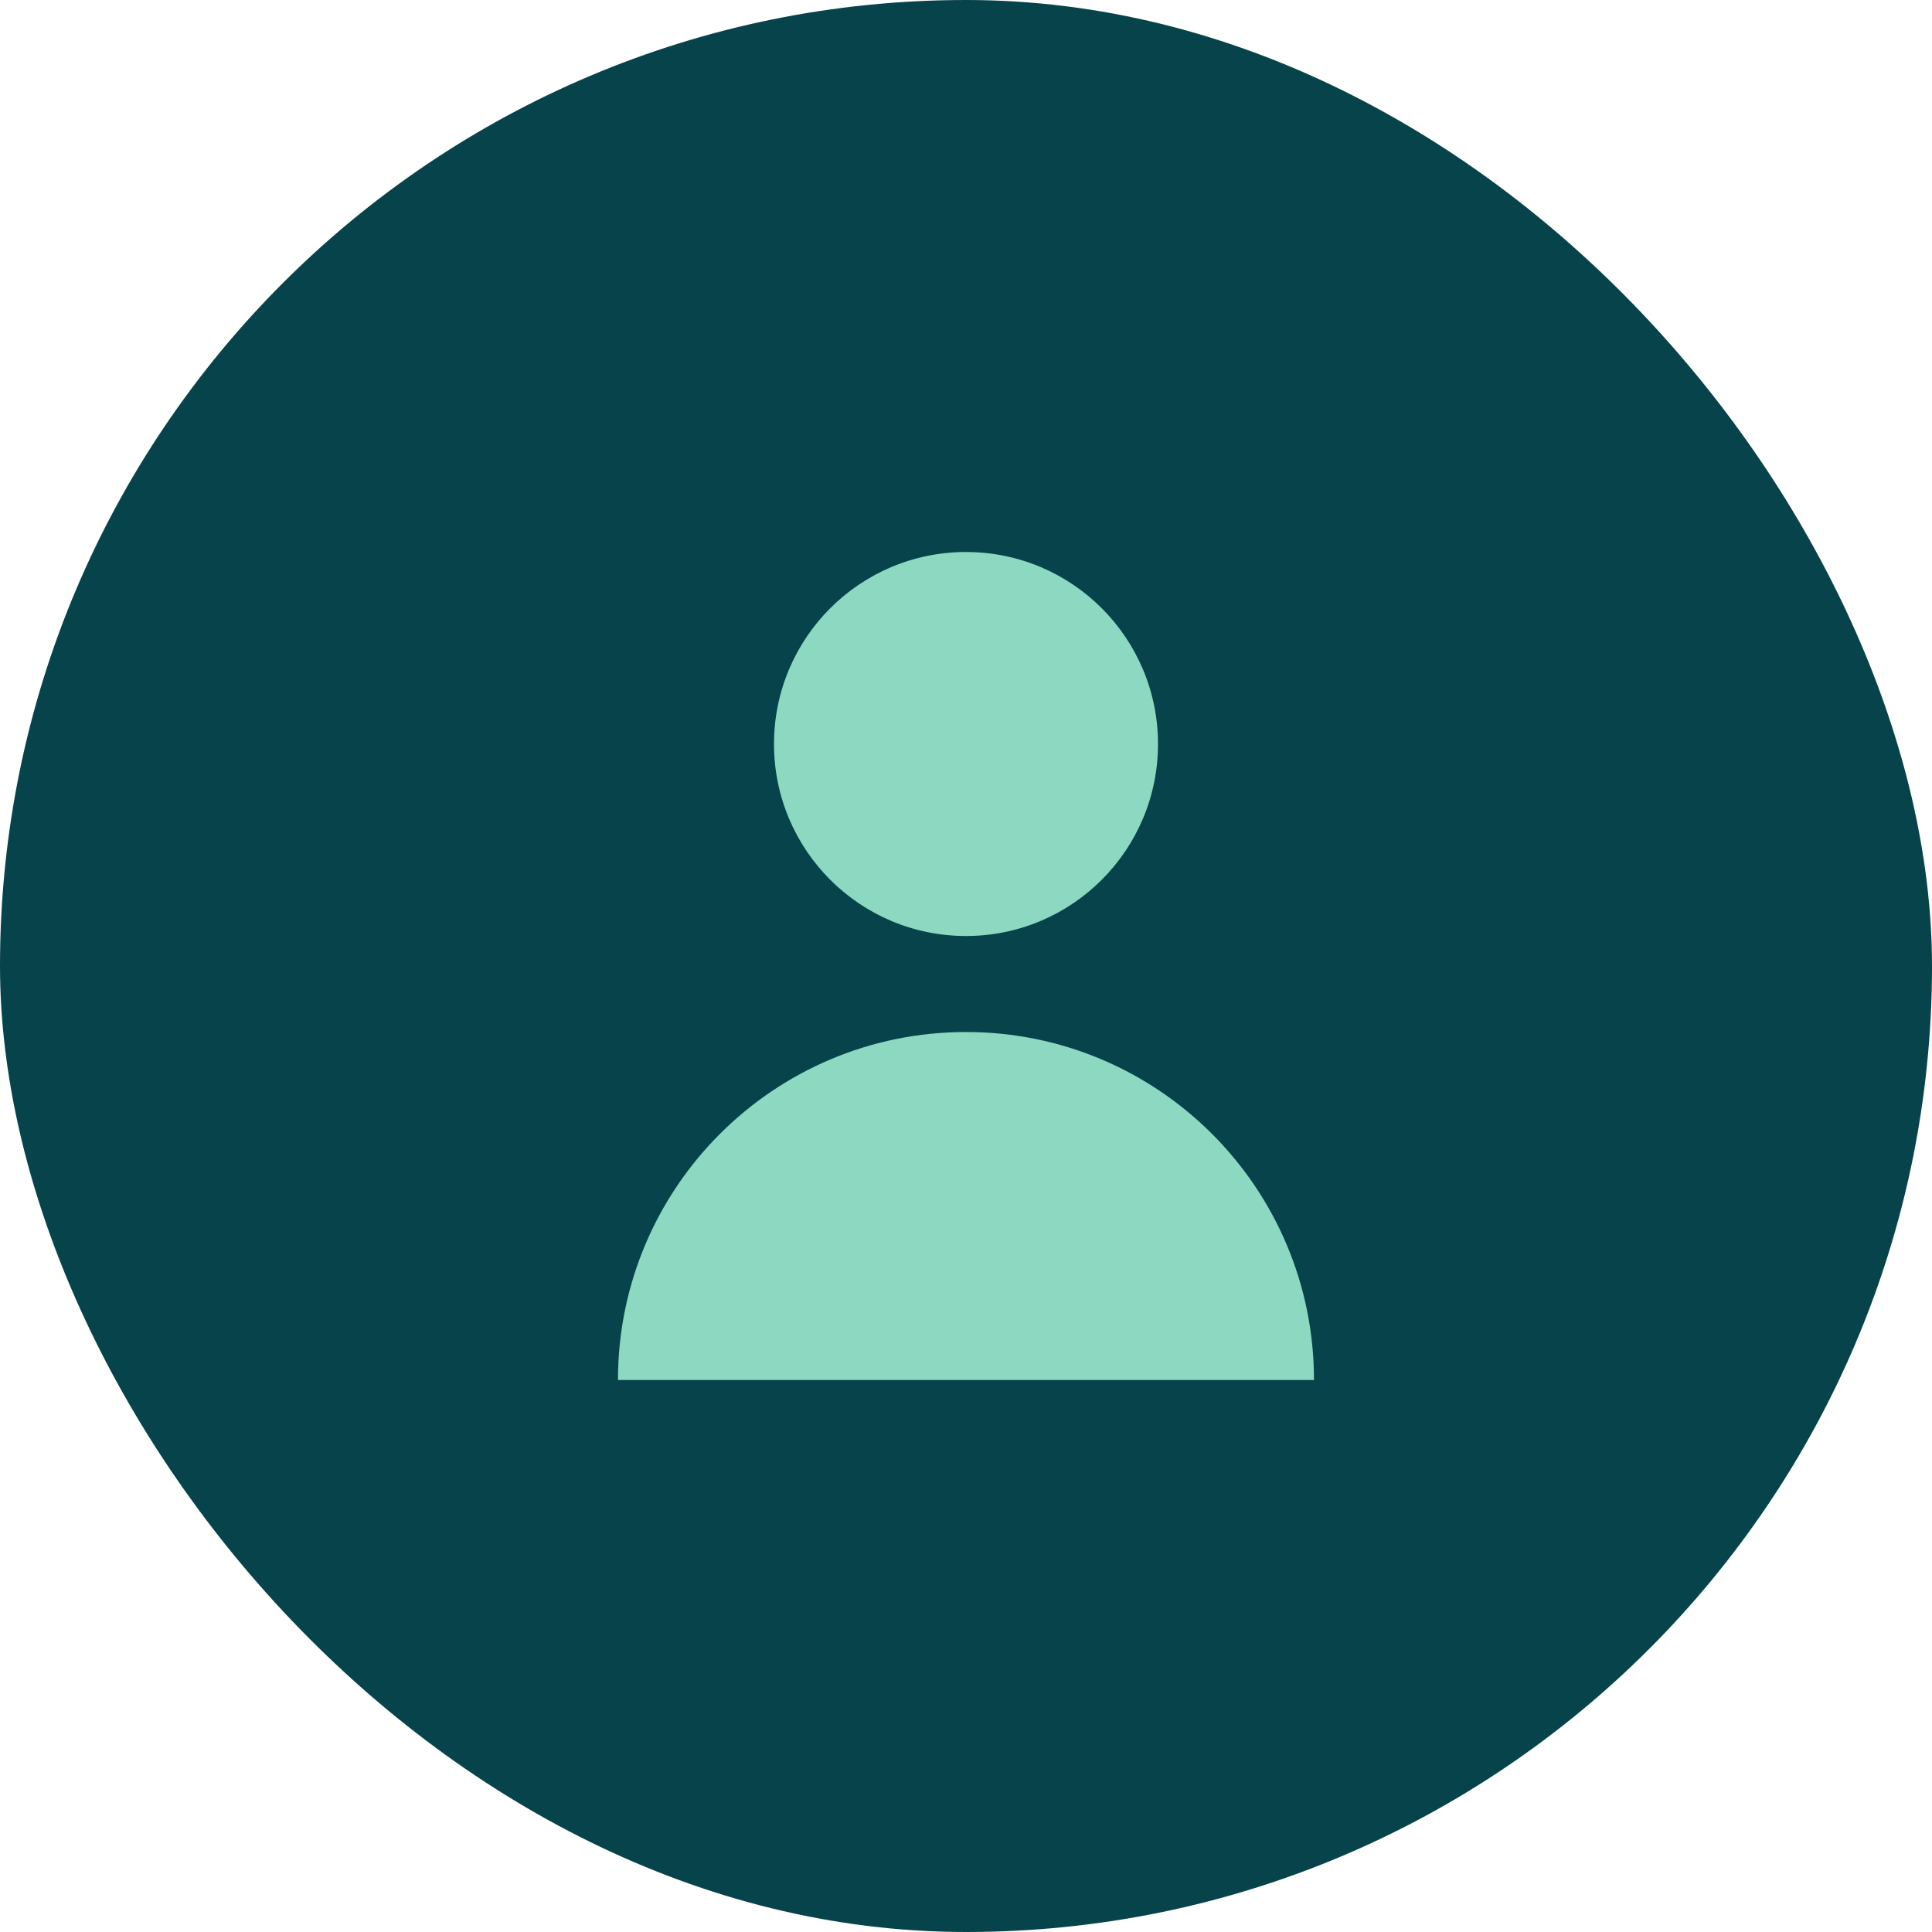
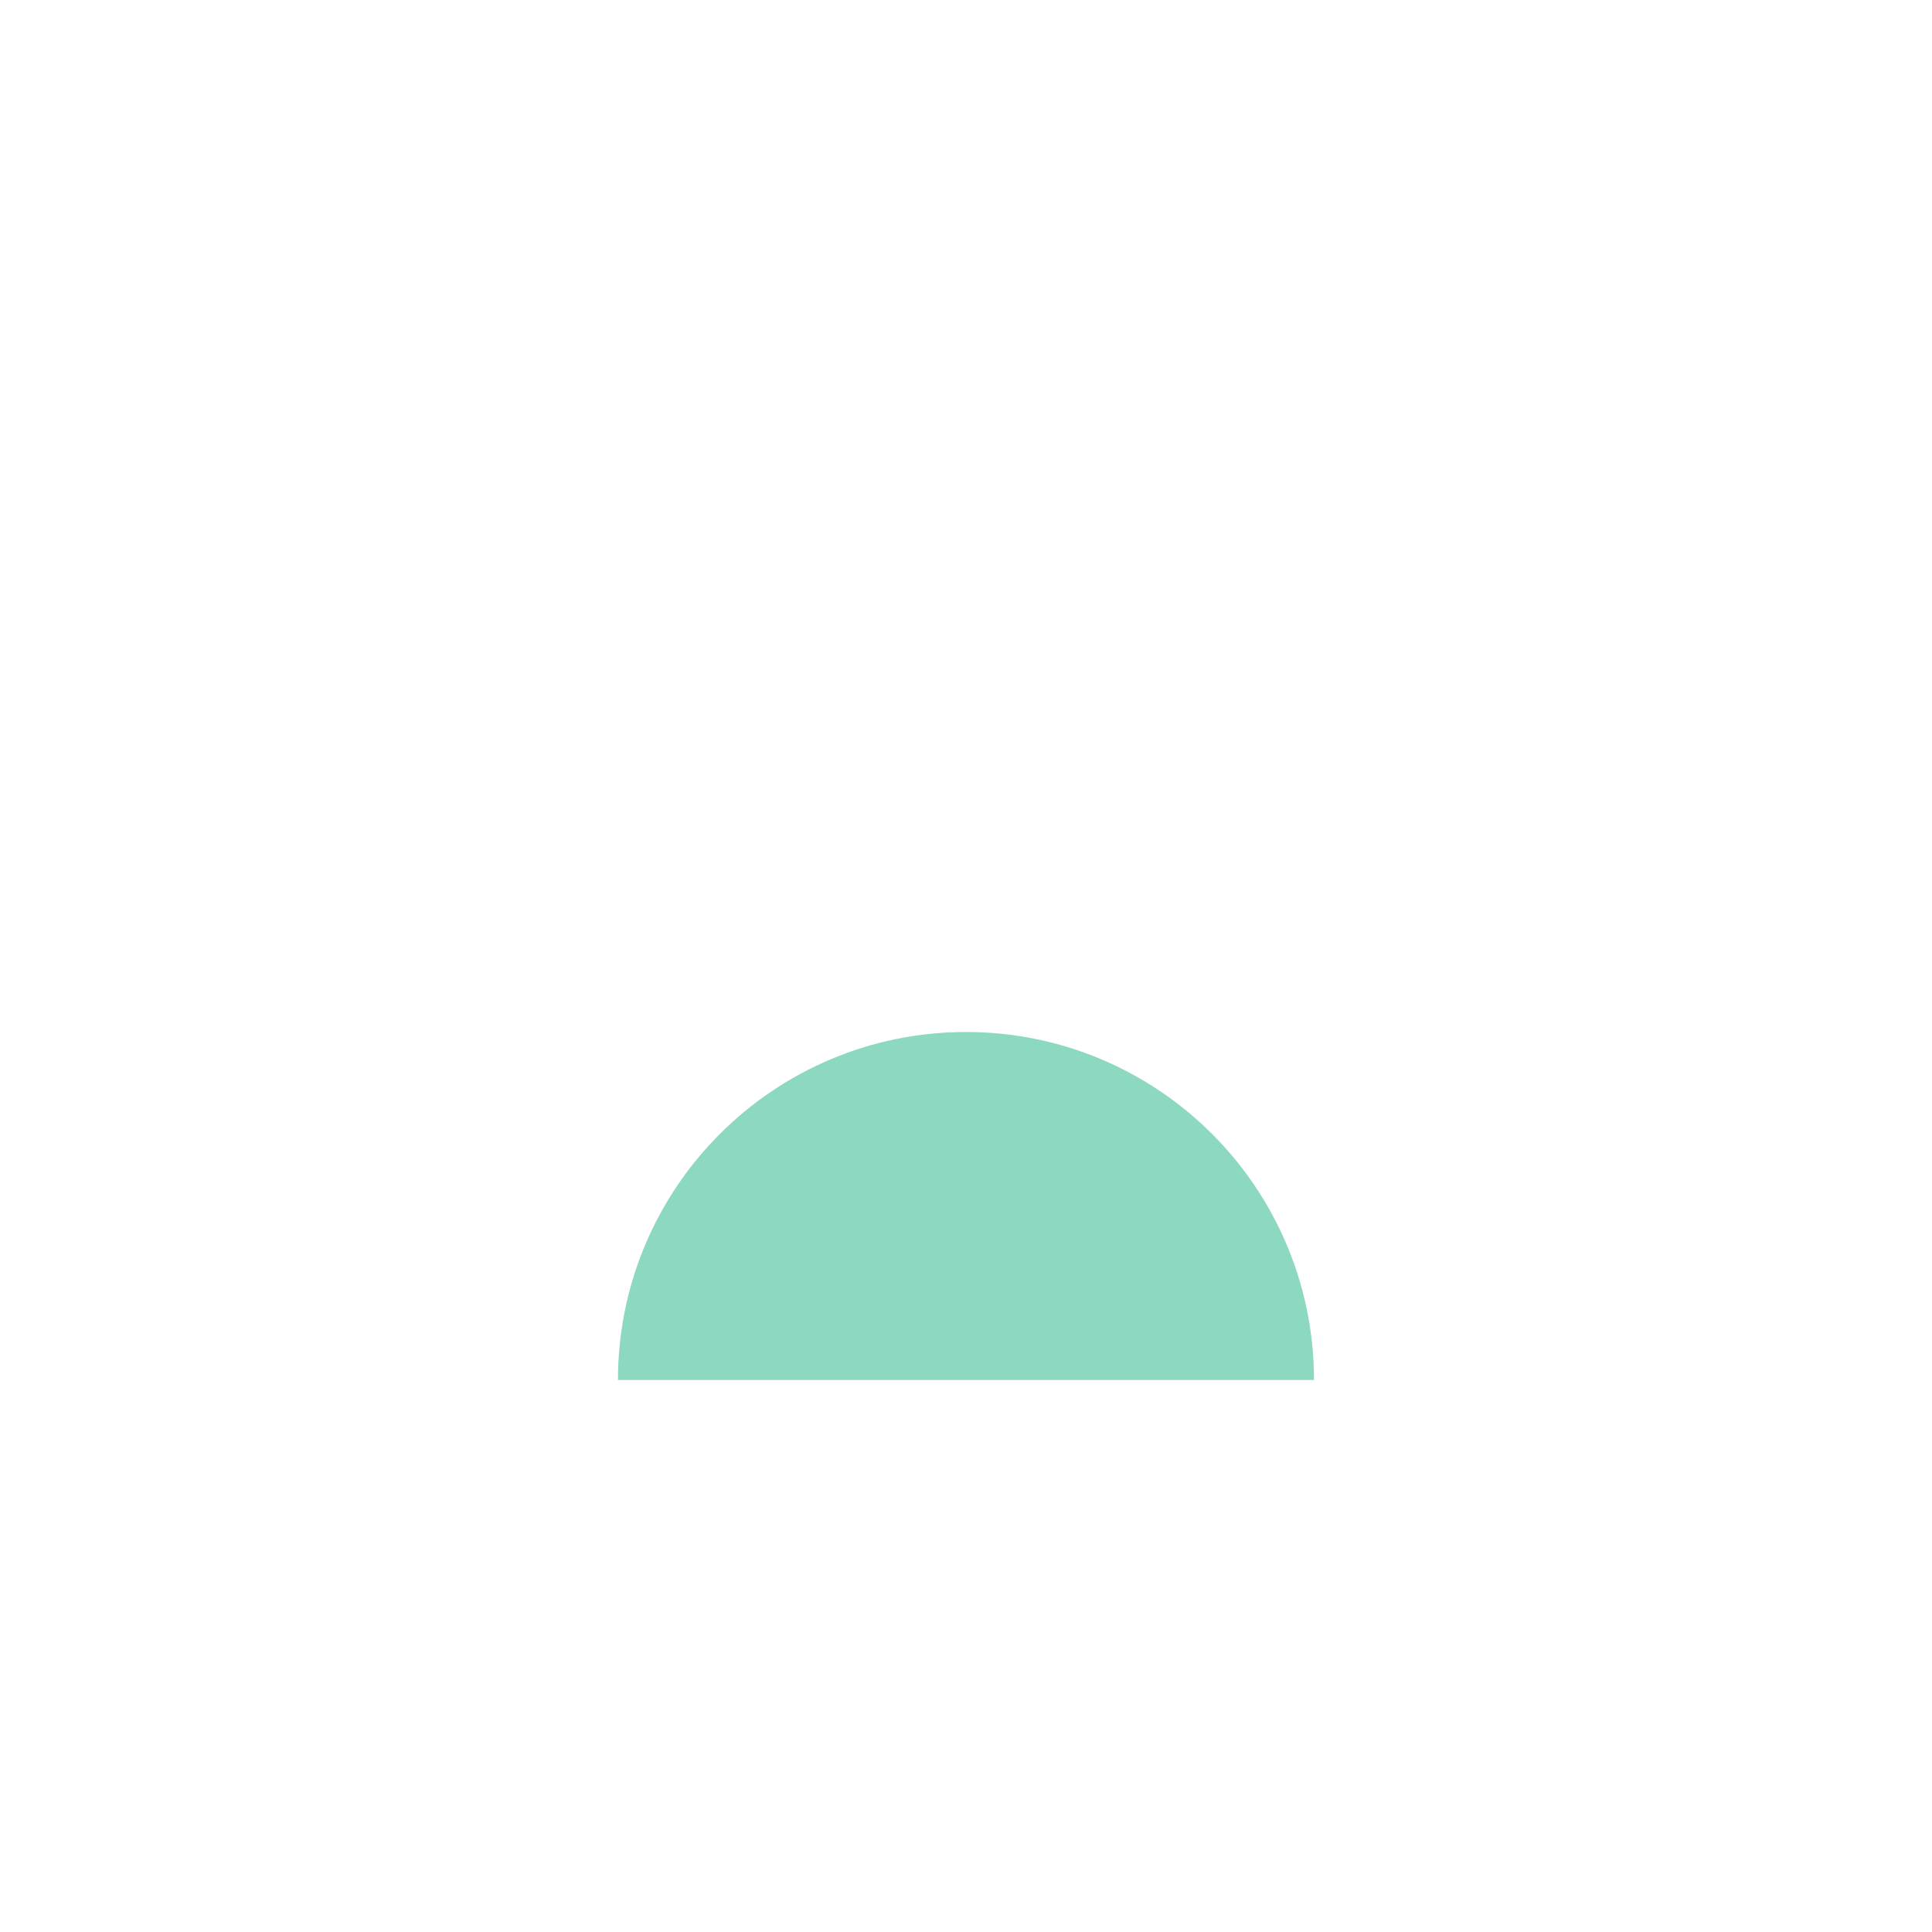
<svg xmlns="http://www.w3.org/2000/svg" width="42" height="42" viewBox="0 0 42 42" fill="none">
  <g id="icon">
-     <rect id="BG." width="42" height="42" rx="21" fill="#07434B" />
    <g id="Group">
-       <path id="Vector" d="M21 20.348C23.305 20.348 25.174 18.479 25.174 16.174C25.174 13.869 23.305 12 21 12C18.694 12 16.826 13.869 16.826 16.174C16.826 18.479 18.694 20.348 21 20.348Z" fill="#8CD8C1" />
      <path id="Vector_2" d="M21 22.435C16.821 22.435 13.434 25.822 13.434 30H28.565C28.565 25.822 25.178 22.435 21 22.435Z" fill="#8CD8C1" />
    </g>
  </g>
</svg>